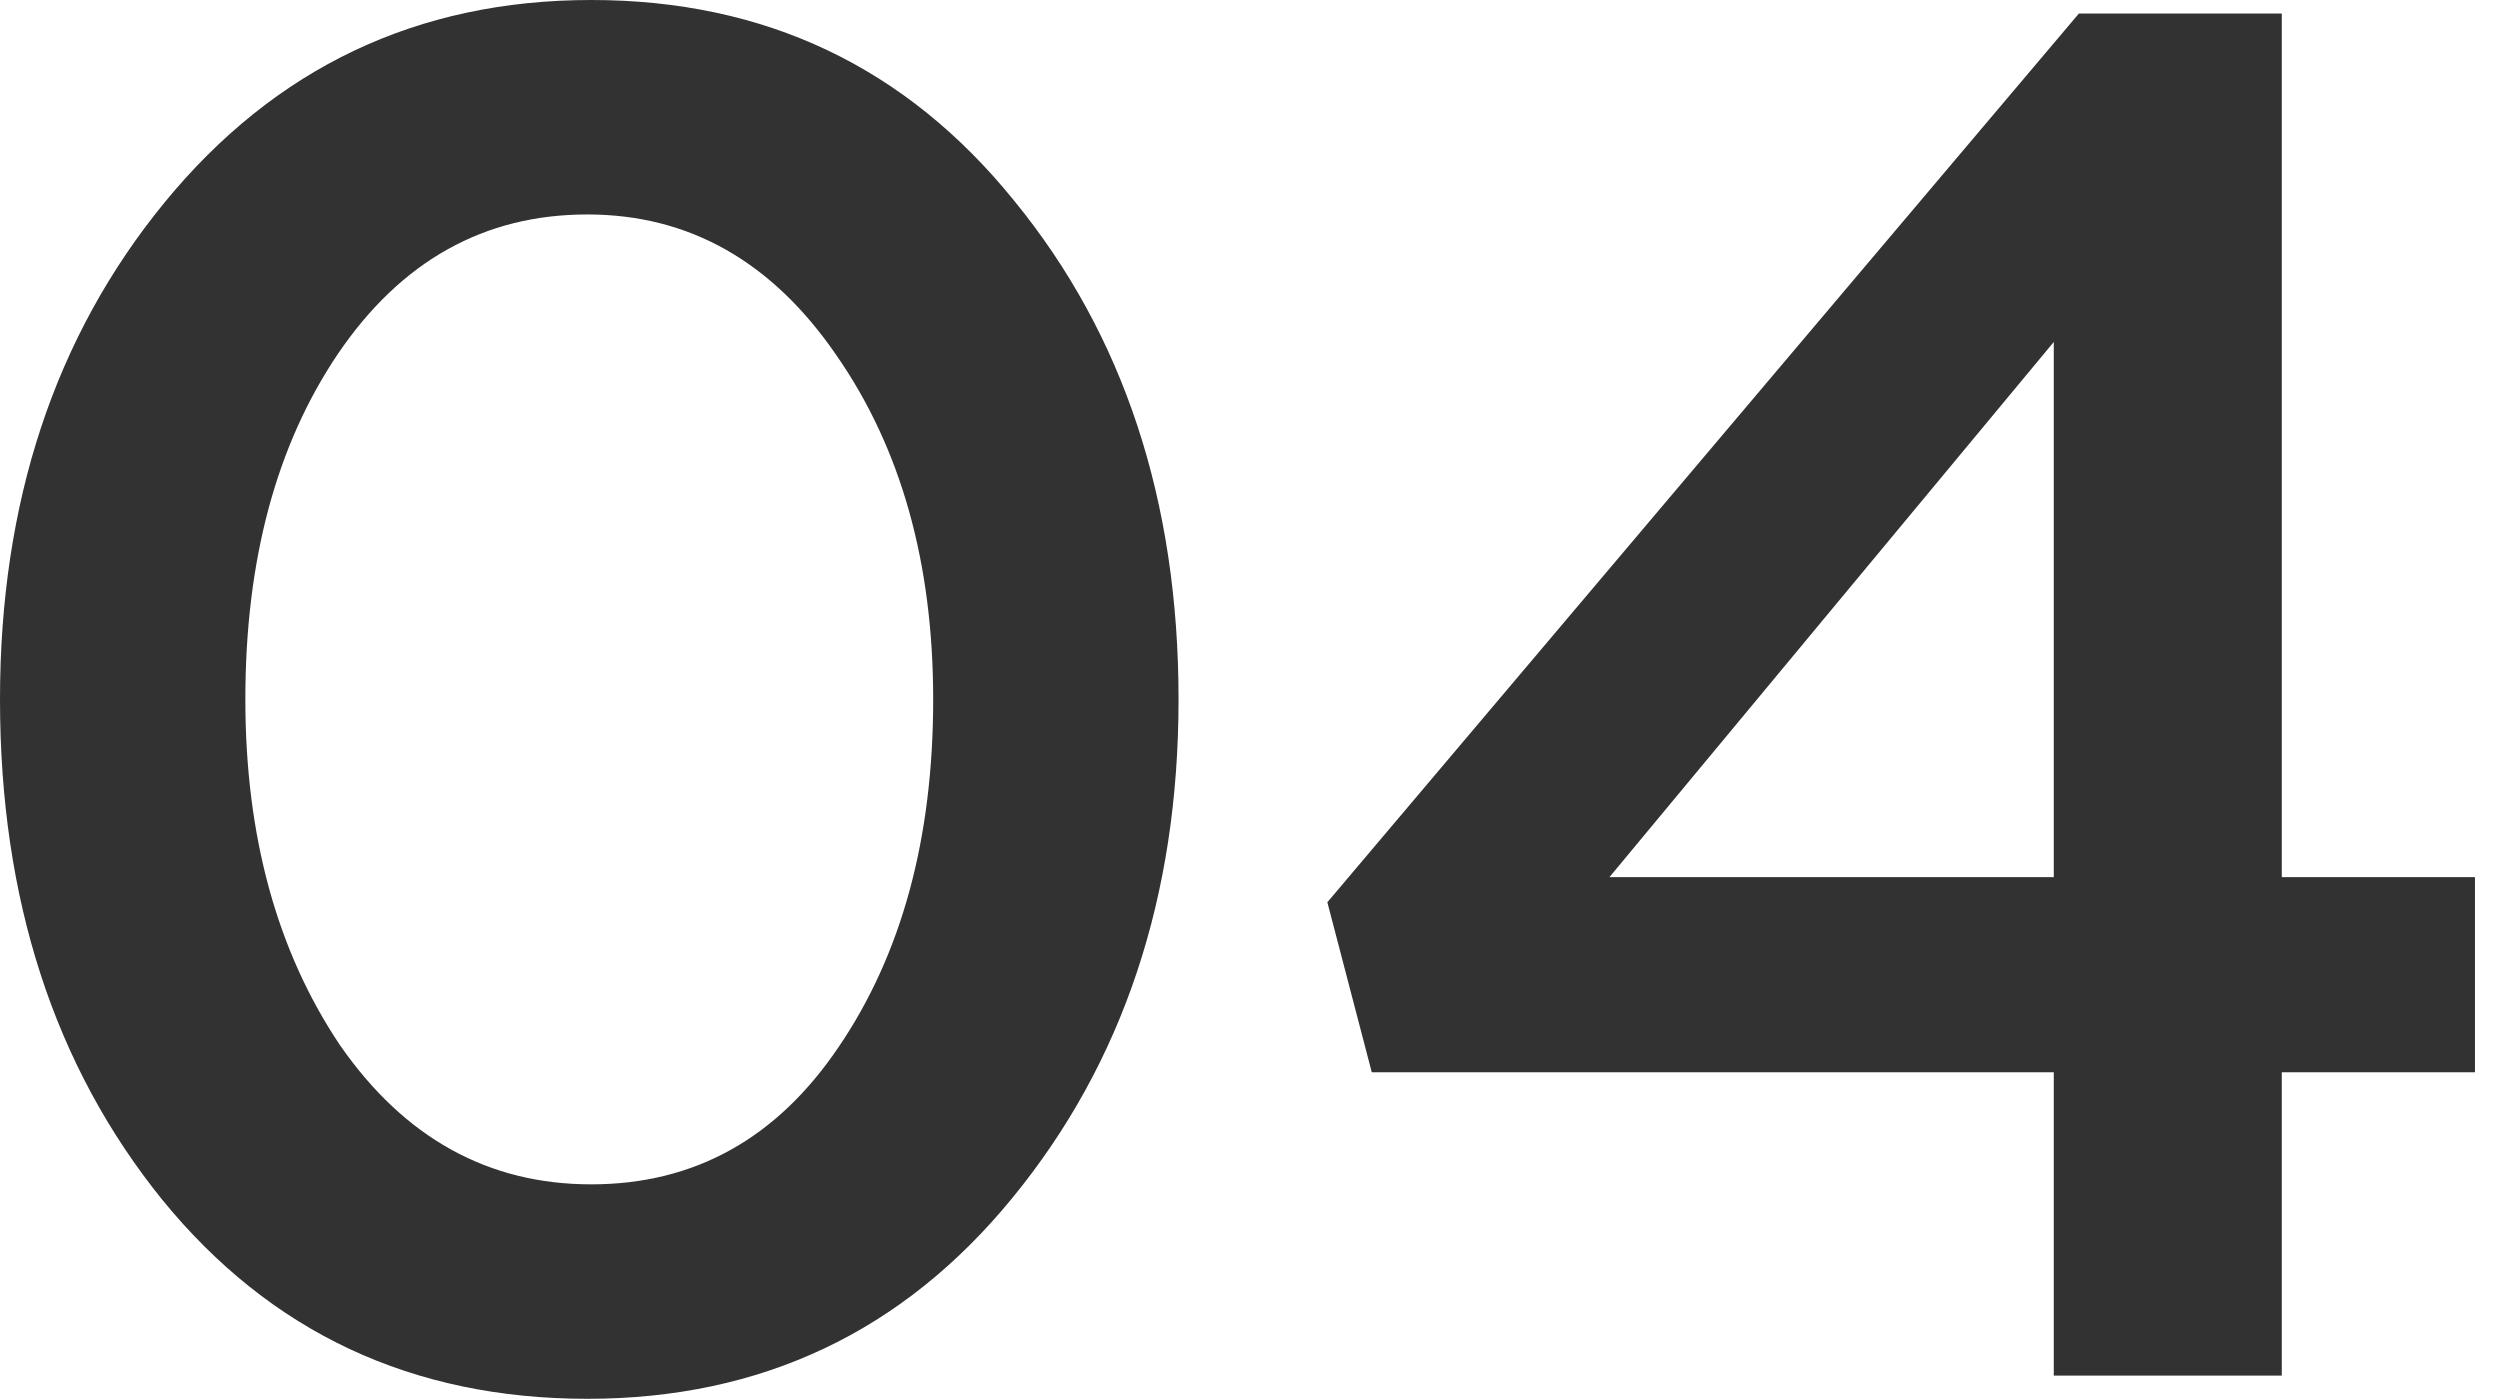
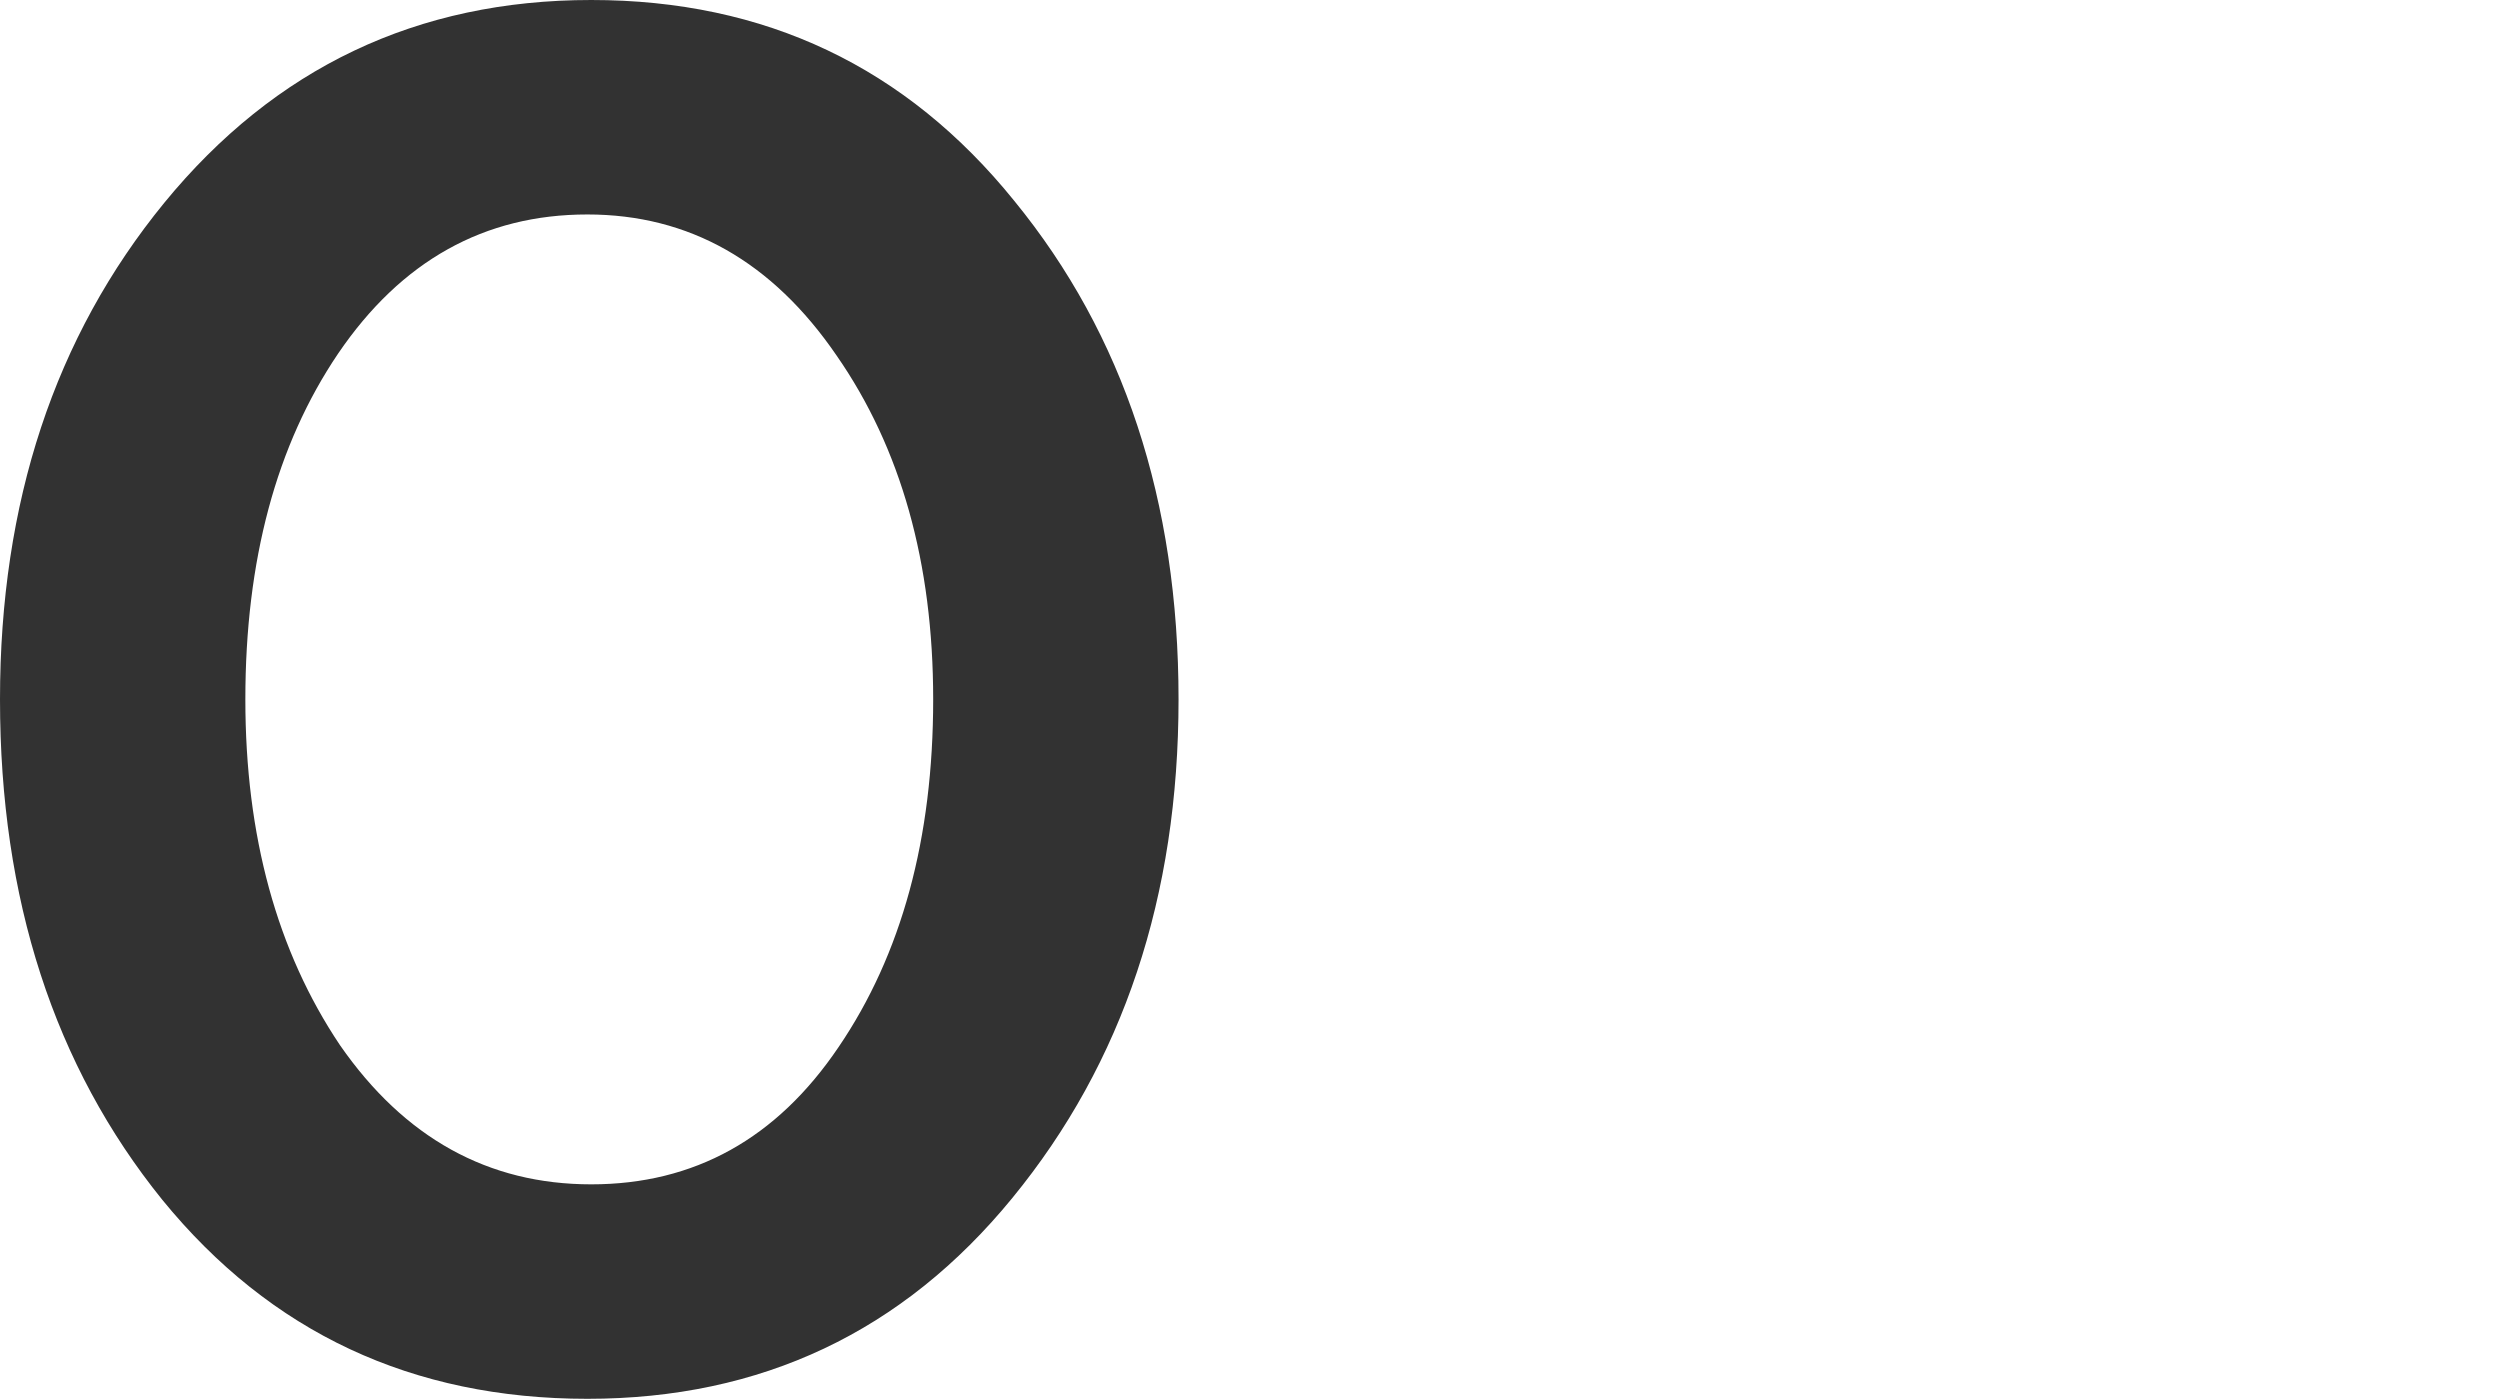
<svg xmlns="http://www.w3.org/2000/svg" width="84" height="47" viewBox="0 0 84 47" fill="none">
  <path d="M19.735 47C13.849 47 9.088 44.771 5.453 40.313C1.818 35.813 0 30.208 0 23.5C0 16.878 1.839 11.317 5.518 6.816C9.24 2.272 14.022 0 19.865 0C25.707 0 30.446 2.25 34.081 6.751C37.76 11.252 39.599 16.835 39.599 23.5C39.599 30.122 37.739 35.704 34.017 40.249C30.338 44.749 25.577 47 19.735 47ZM11.425 35.12C13.589 38.236 16.402 39.794 19.865 39.794C23.327 39.794 26.097 38.258 28.174 35.185C30.295 32.069 31.355 28.174 31.355 23.5C31.355 18.913 30.273 15.061 28.109 11.945C25.945 8.785 23.154 7.206 19.735 7.206C16.273 7.206 13.481 8.764 11.361 11.88C9.283 14.953 8.244 18.826 8.244 23.5C8.244 28.087 9.305 31.961 11.425 35.12Z" fill="#323232" />
-   <path d="M69.007 46.221V36.029H46.092L44.599 30.316L69.851 0.454H76.668V29.472H83.159V36.029H76.668V46.221H69.007ZM54.077 29.472H69.007V11.49L54.077 29.472Z" fill="#323232" />
</svg>